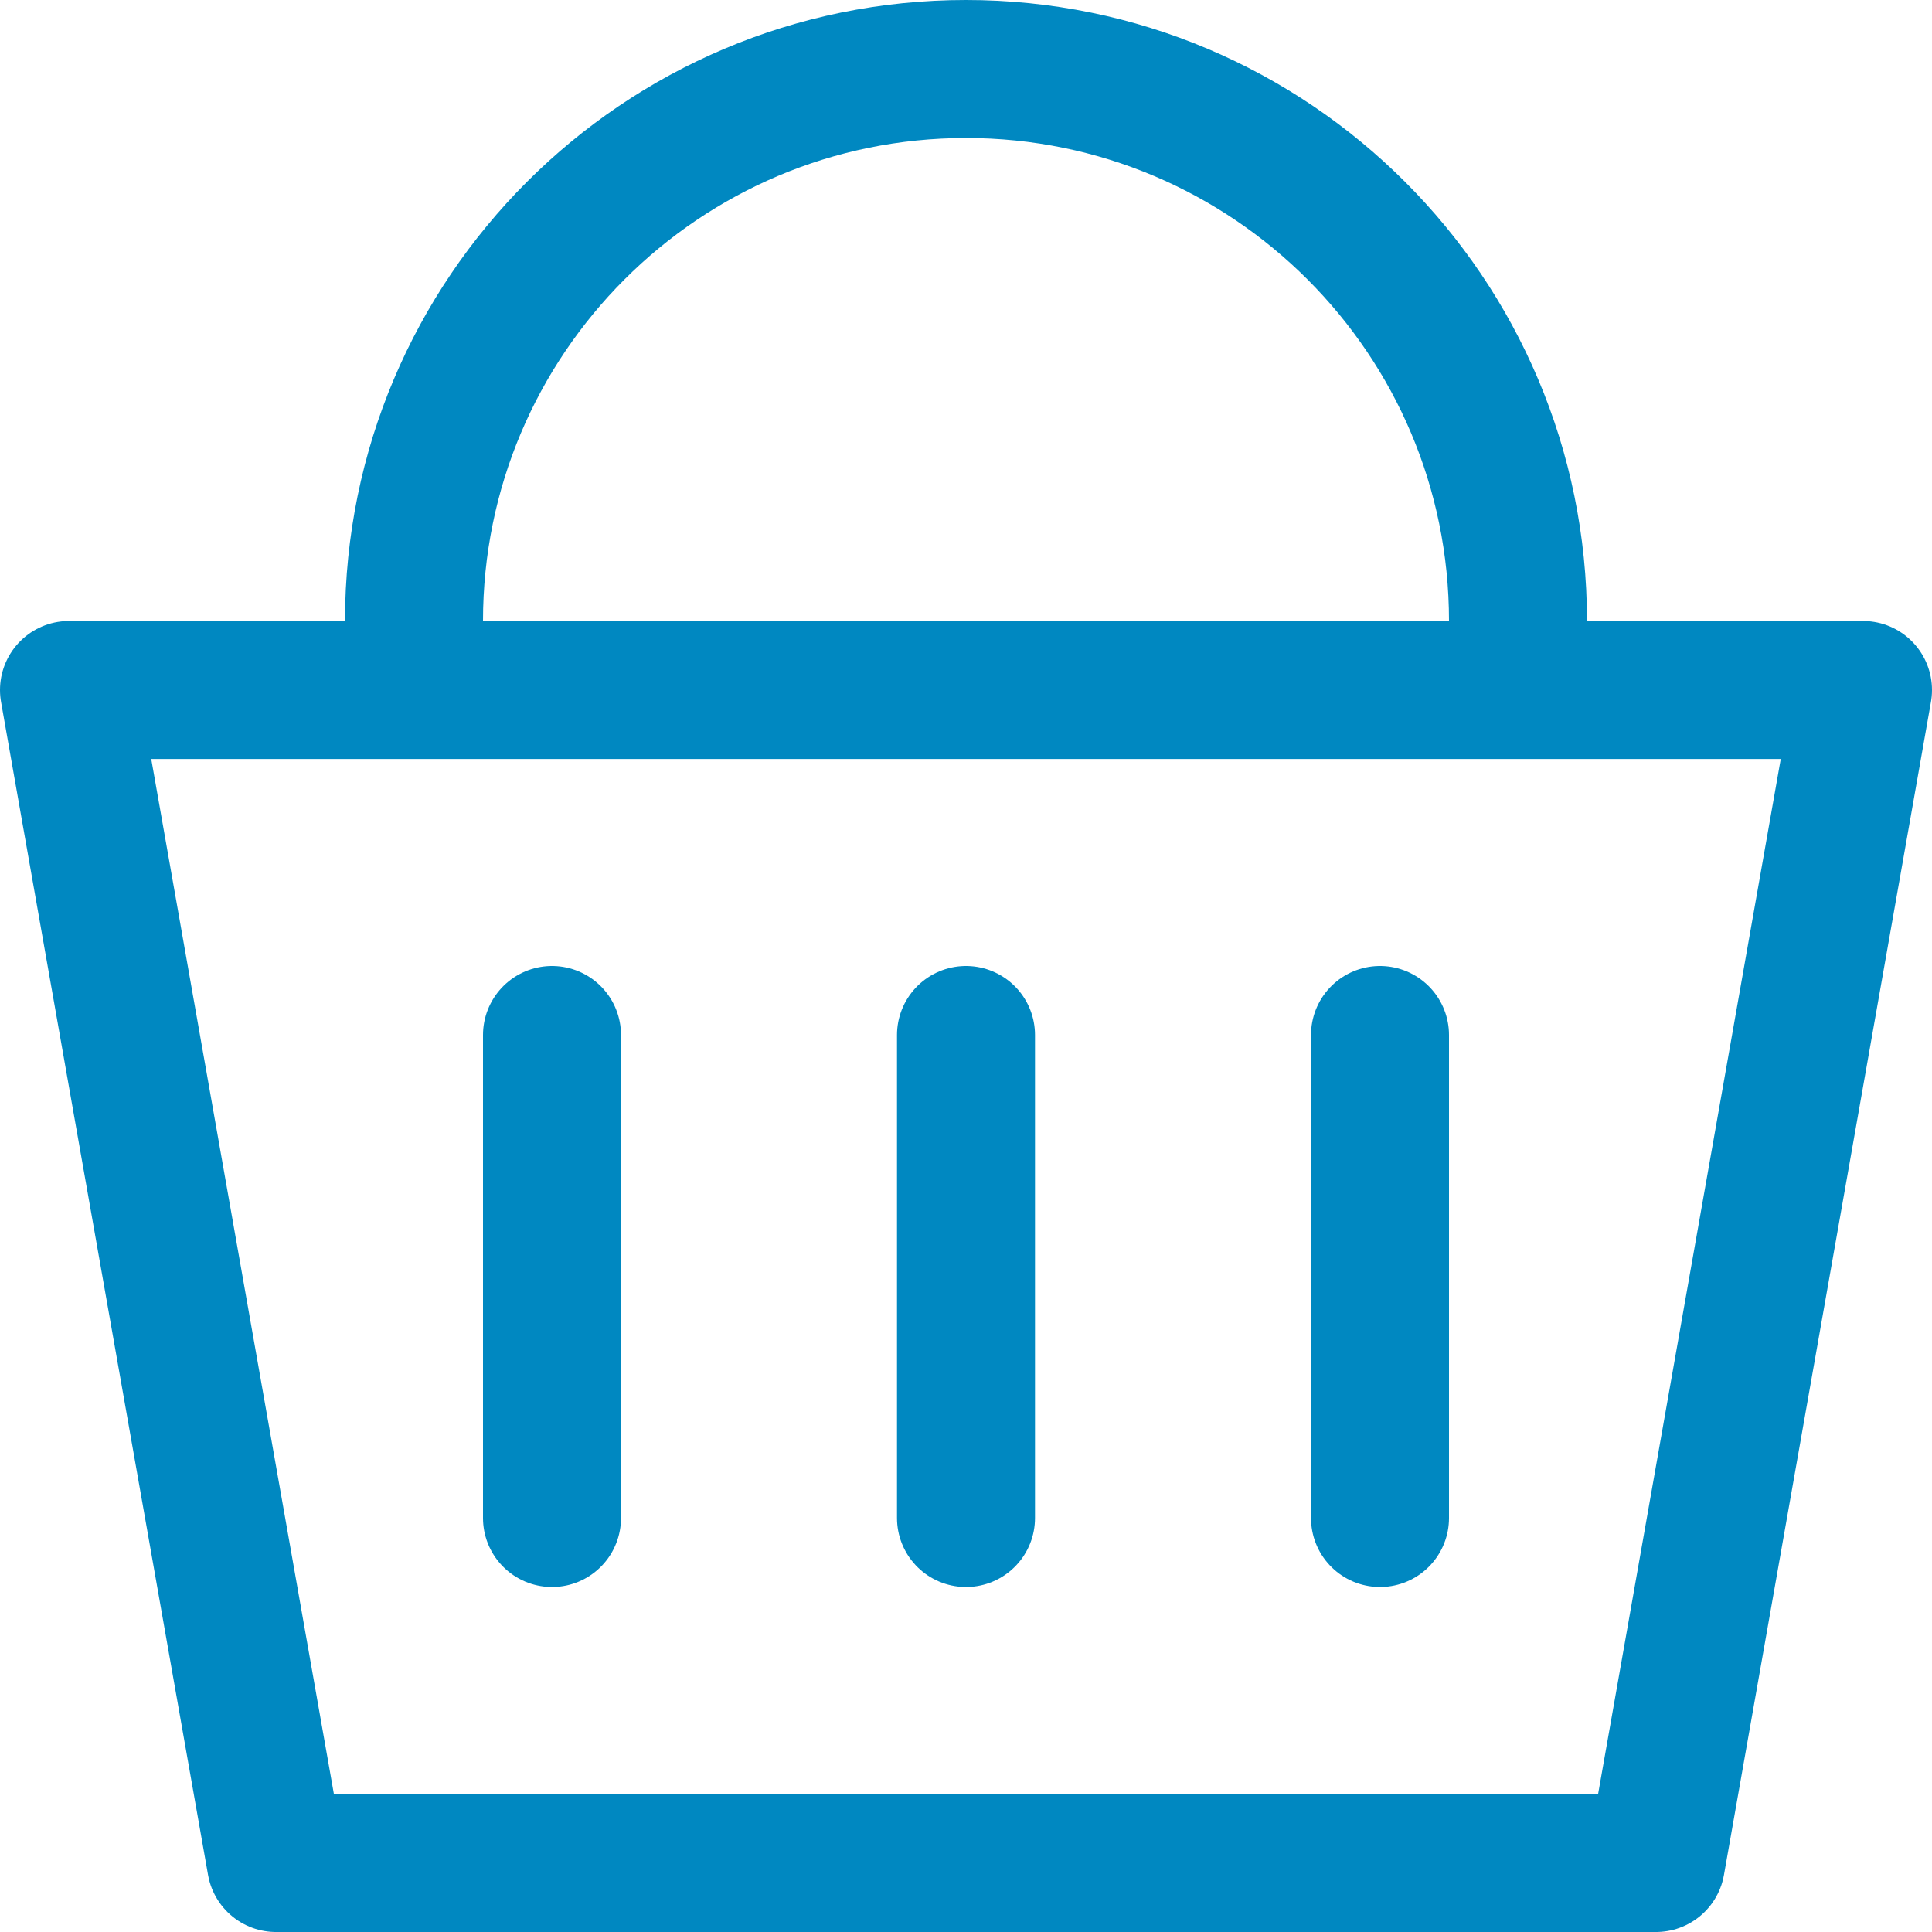
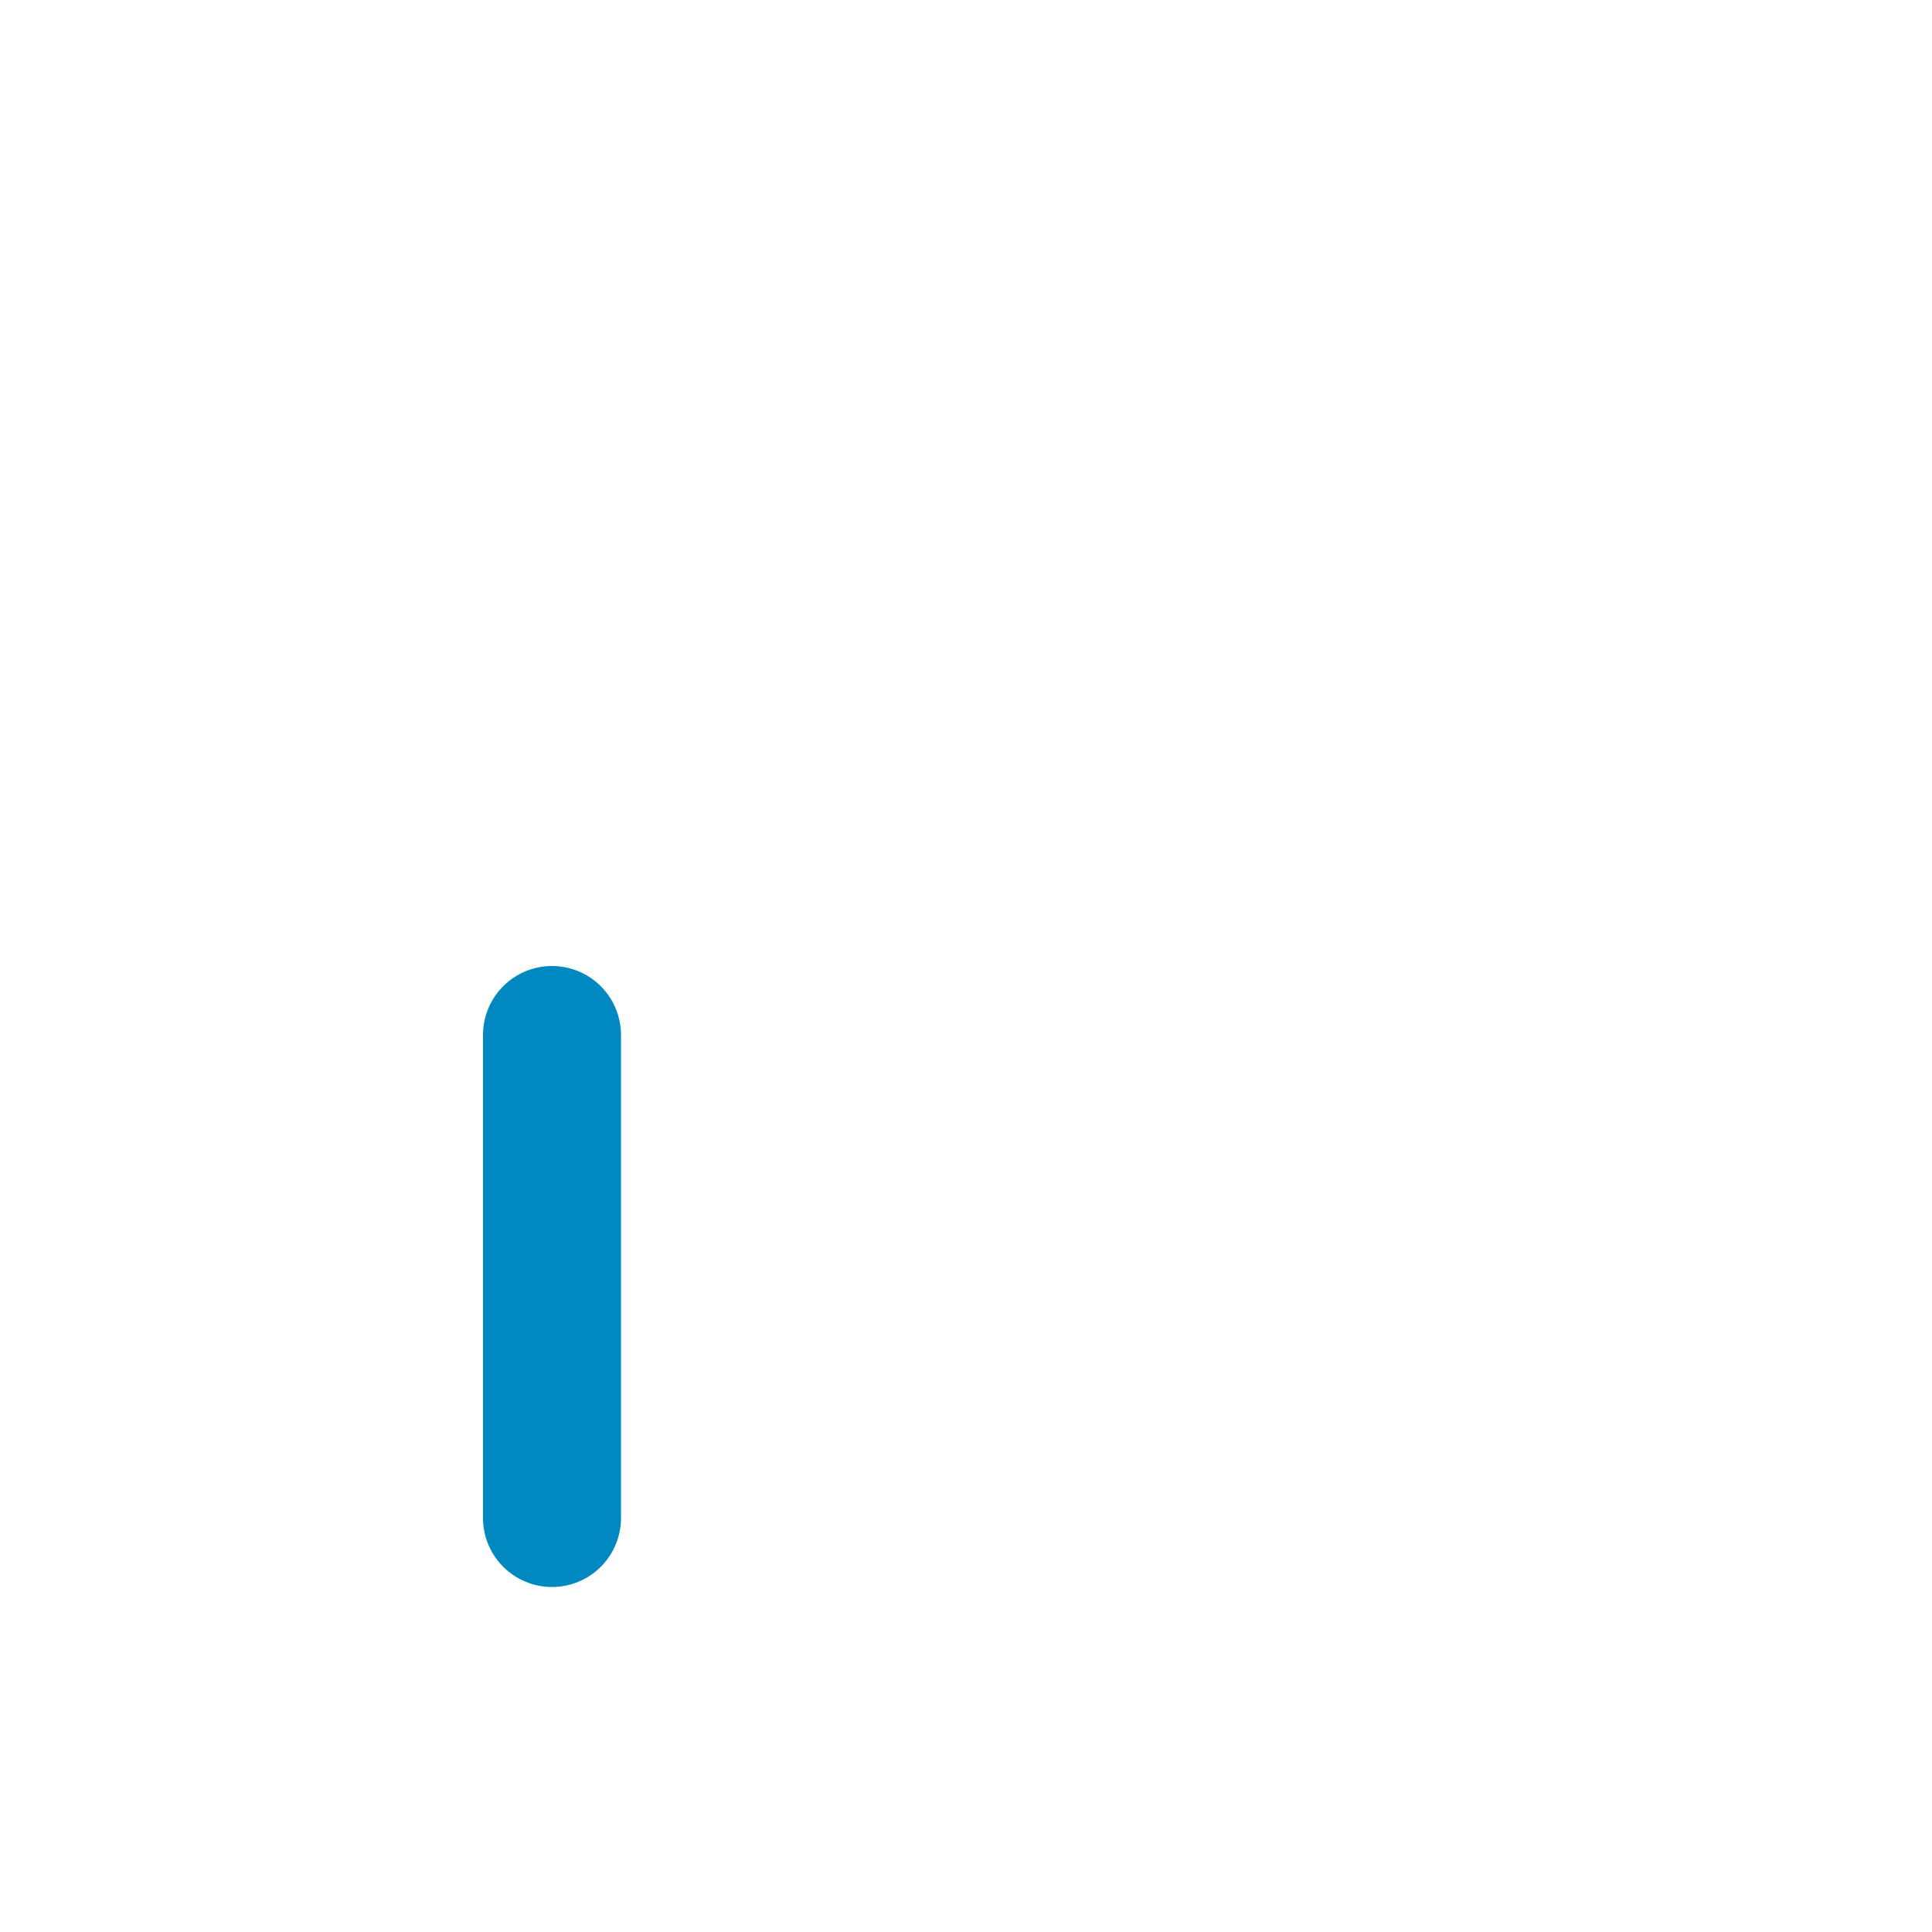
<svg xmlns="http://www.w3.org/2000/svg" width="28px" height="28px" viewBox="0 0 28 28" version="1.1">
  <title>Group 3</title>
  <g id="Symbols" stroke="none" stroke-width="1" fill="none" fill-rule="evenodd">
    <g id="Header" transform="translate(-1554, -37)">
      <g id="Group-3" transform="translate(1554, 37)">
        <rect id="Rectangle" x="0" y="0" width="28" height="28" />
        <line x1="8" y1="15" x2="8" y2="22" id="Line" stroke="#0088c1" stroke-width="2" stroke-linecap="round" stroke-linejoin="round" />
-         <line x1="14" y1="15" x2="14" y2="22" id="Line-Copy-2" stroke="#0088c1" stroke-width="2" stroke-linecap="round" stroke-linejoin="round" />
-         <line x1="20" y1="15" x2="20" y2="22" id="Line-Copy-3" stroke="#0088c1" stroke-width="2" stroke-linecap="round" stroke-linejoin="round" />
-         <path d="M22,9 C22,4.582 18.418,1 14,1 C9.582,1 6,4.582 6,9" id="Path" stroke="#0088c1" stroke-width="2" />
-         <polygon id="Line-Copy" stroke="#0088c1" stroke-width="2" stroke-linecap="round" stroke-linejoin="round" points="1 10 27 10 24 27 4 27" />
      </g>
    </g>
  </g>
</svg>